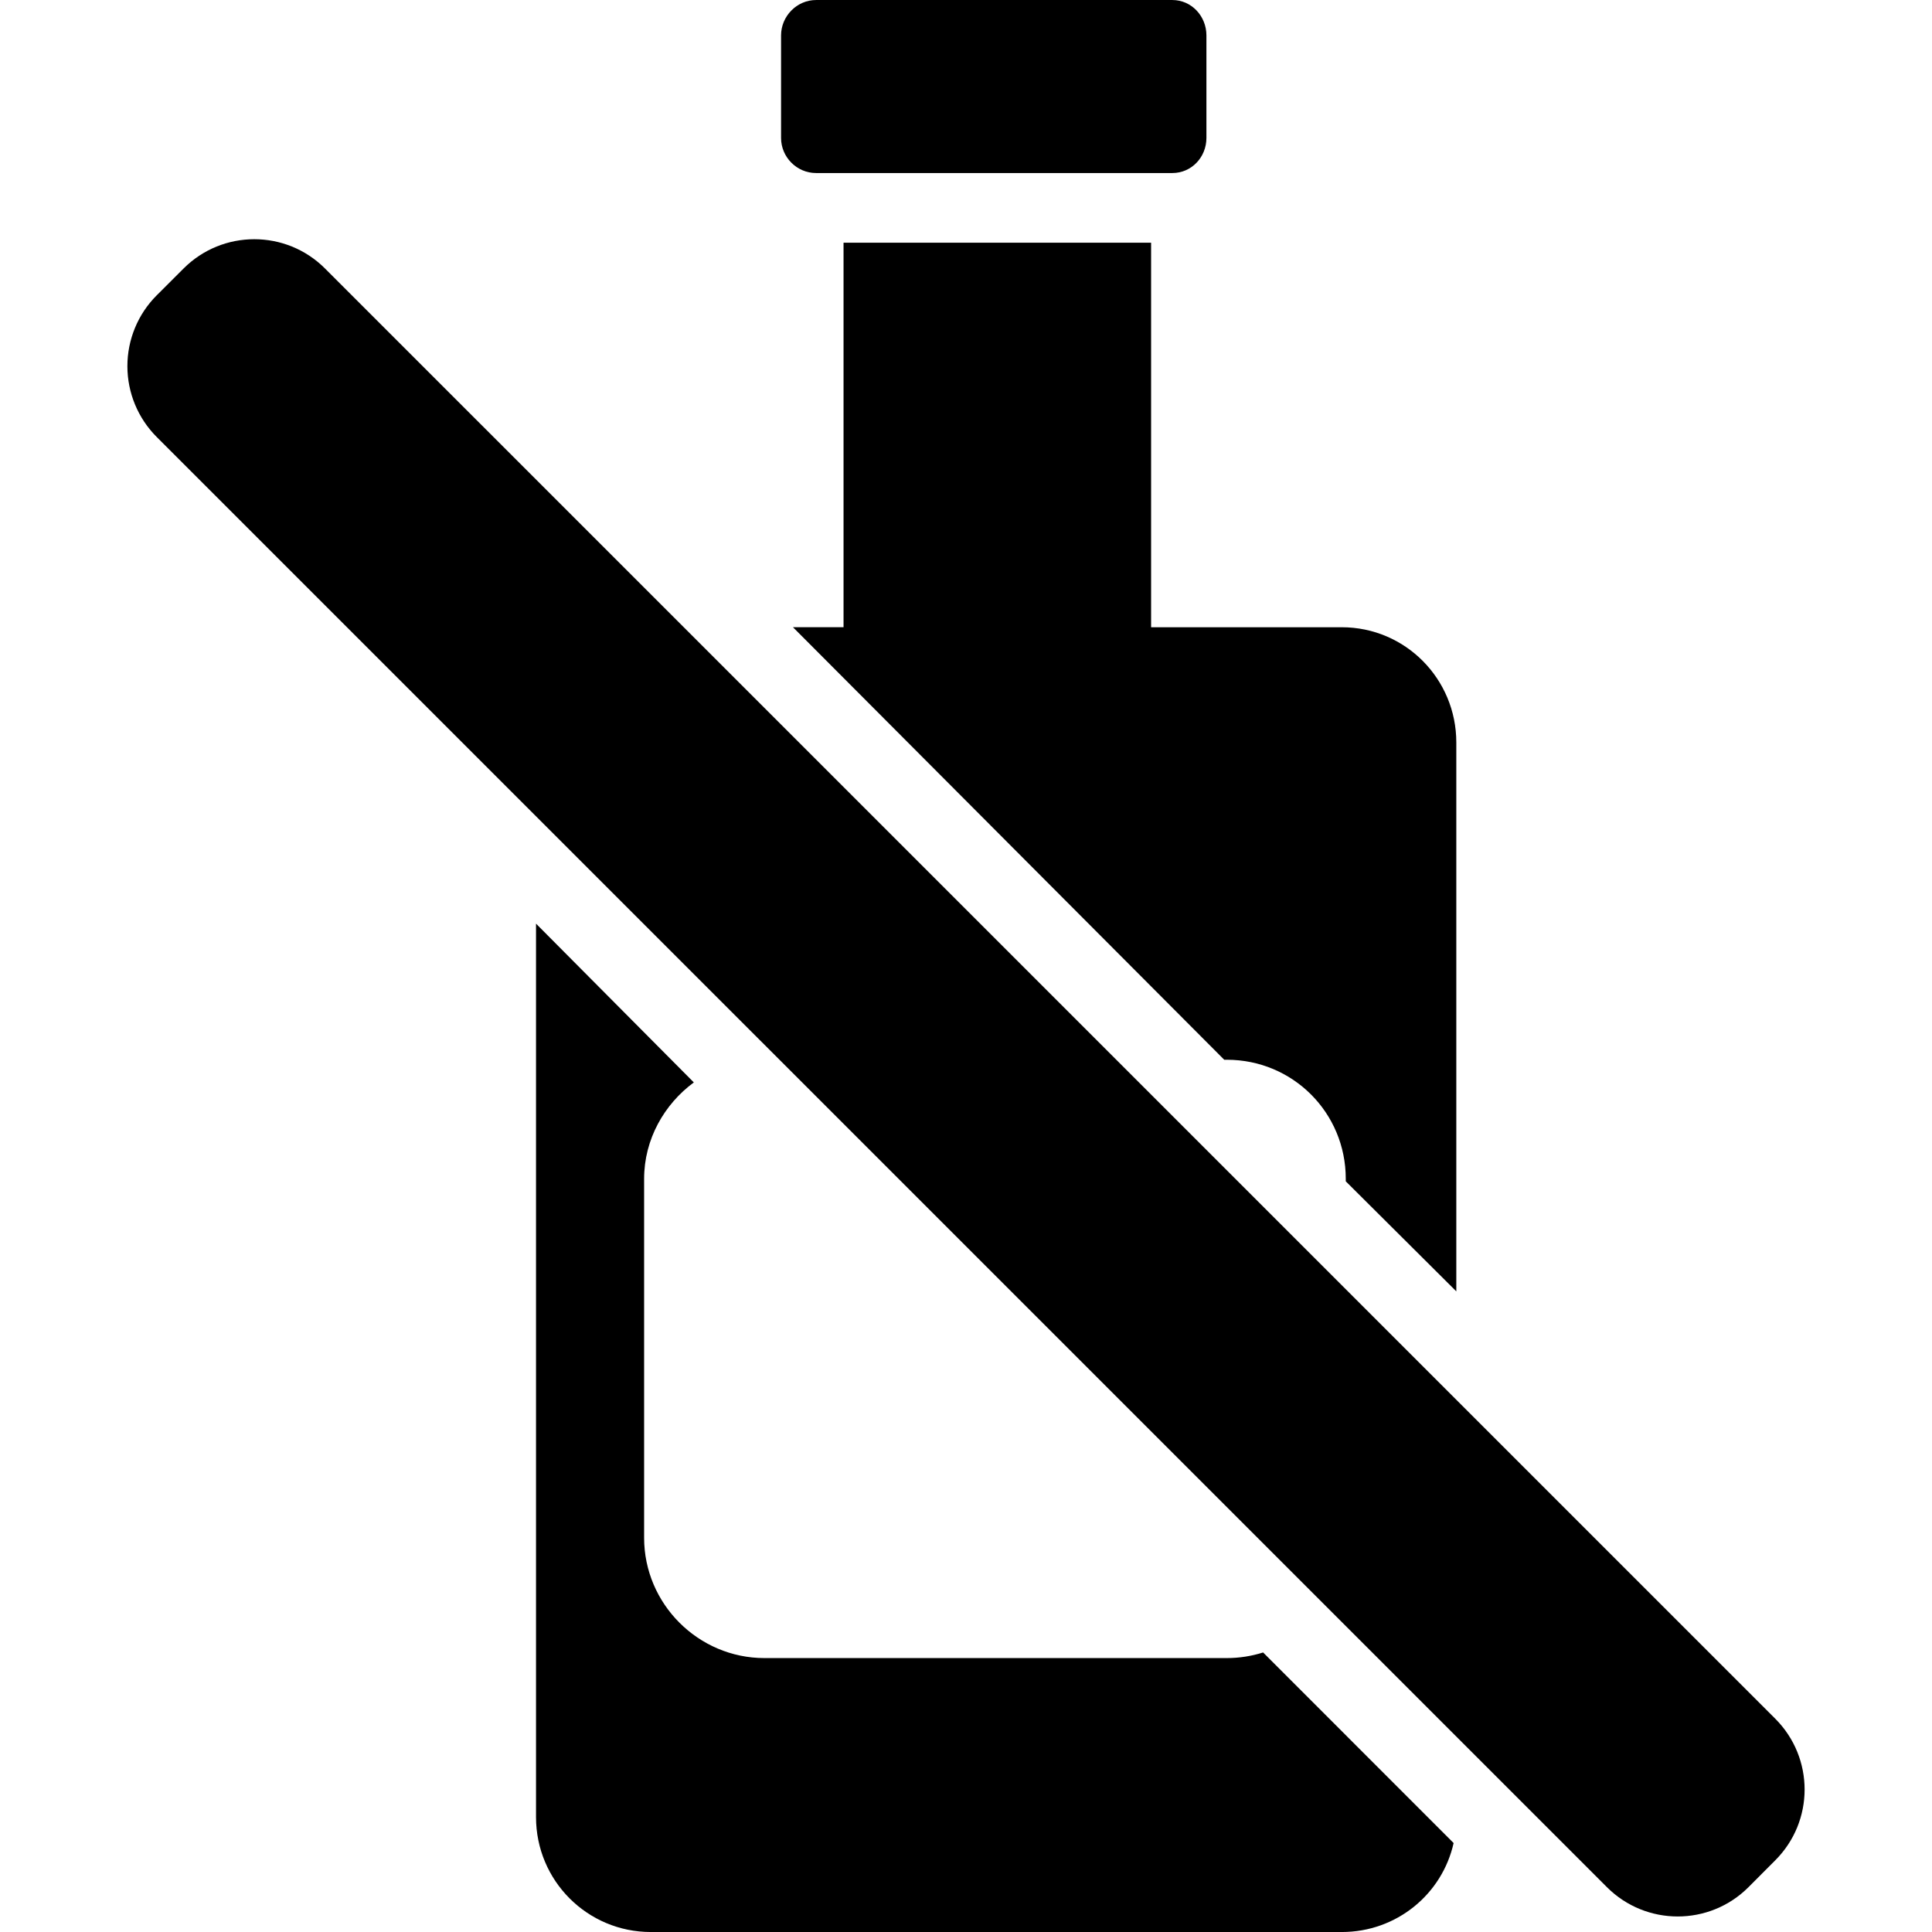
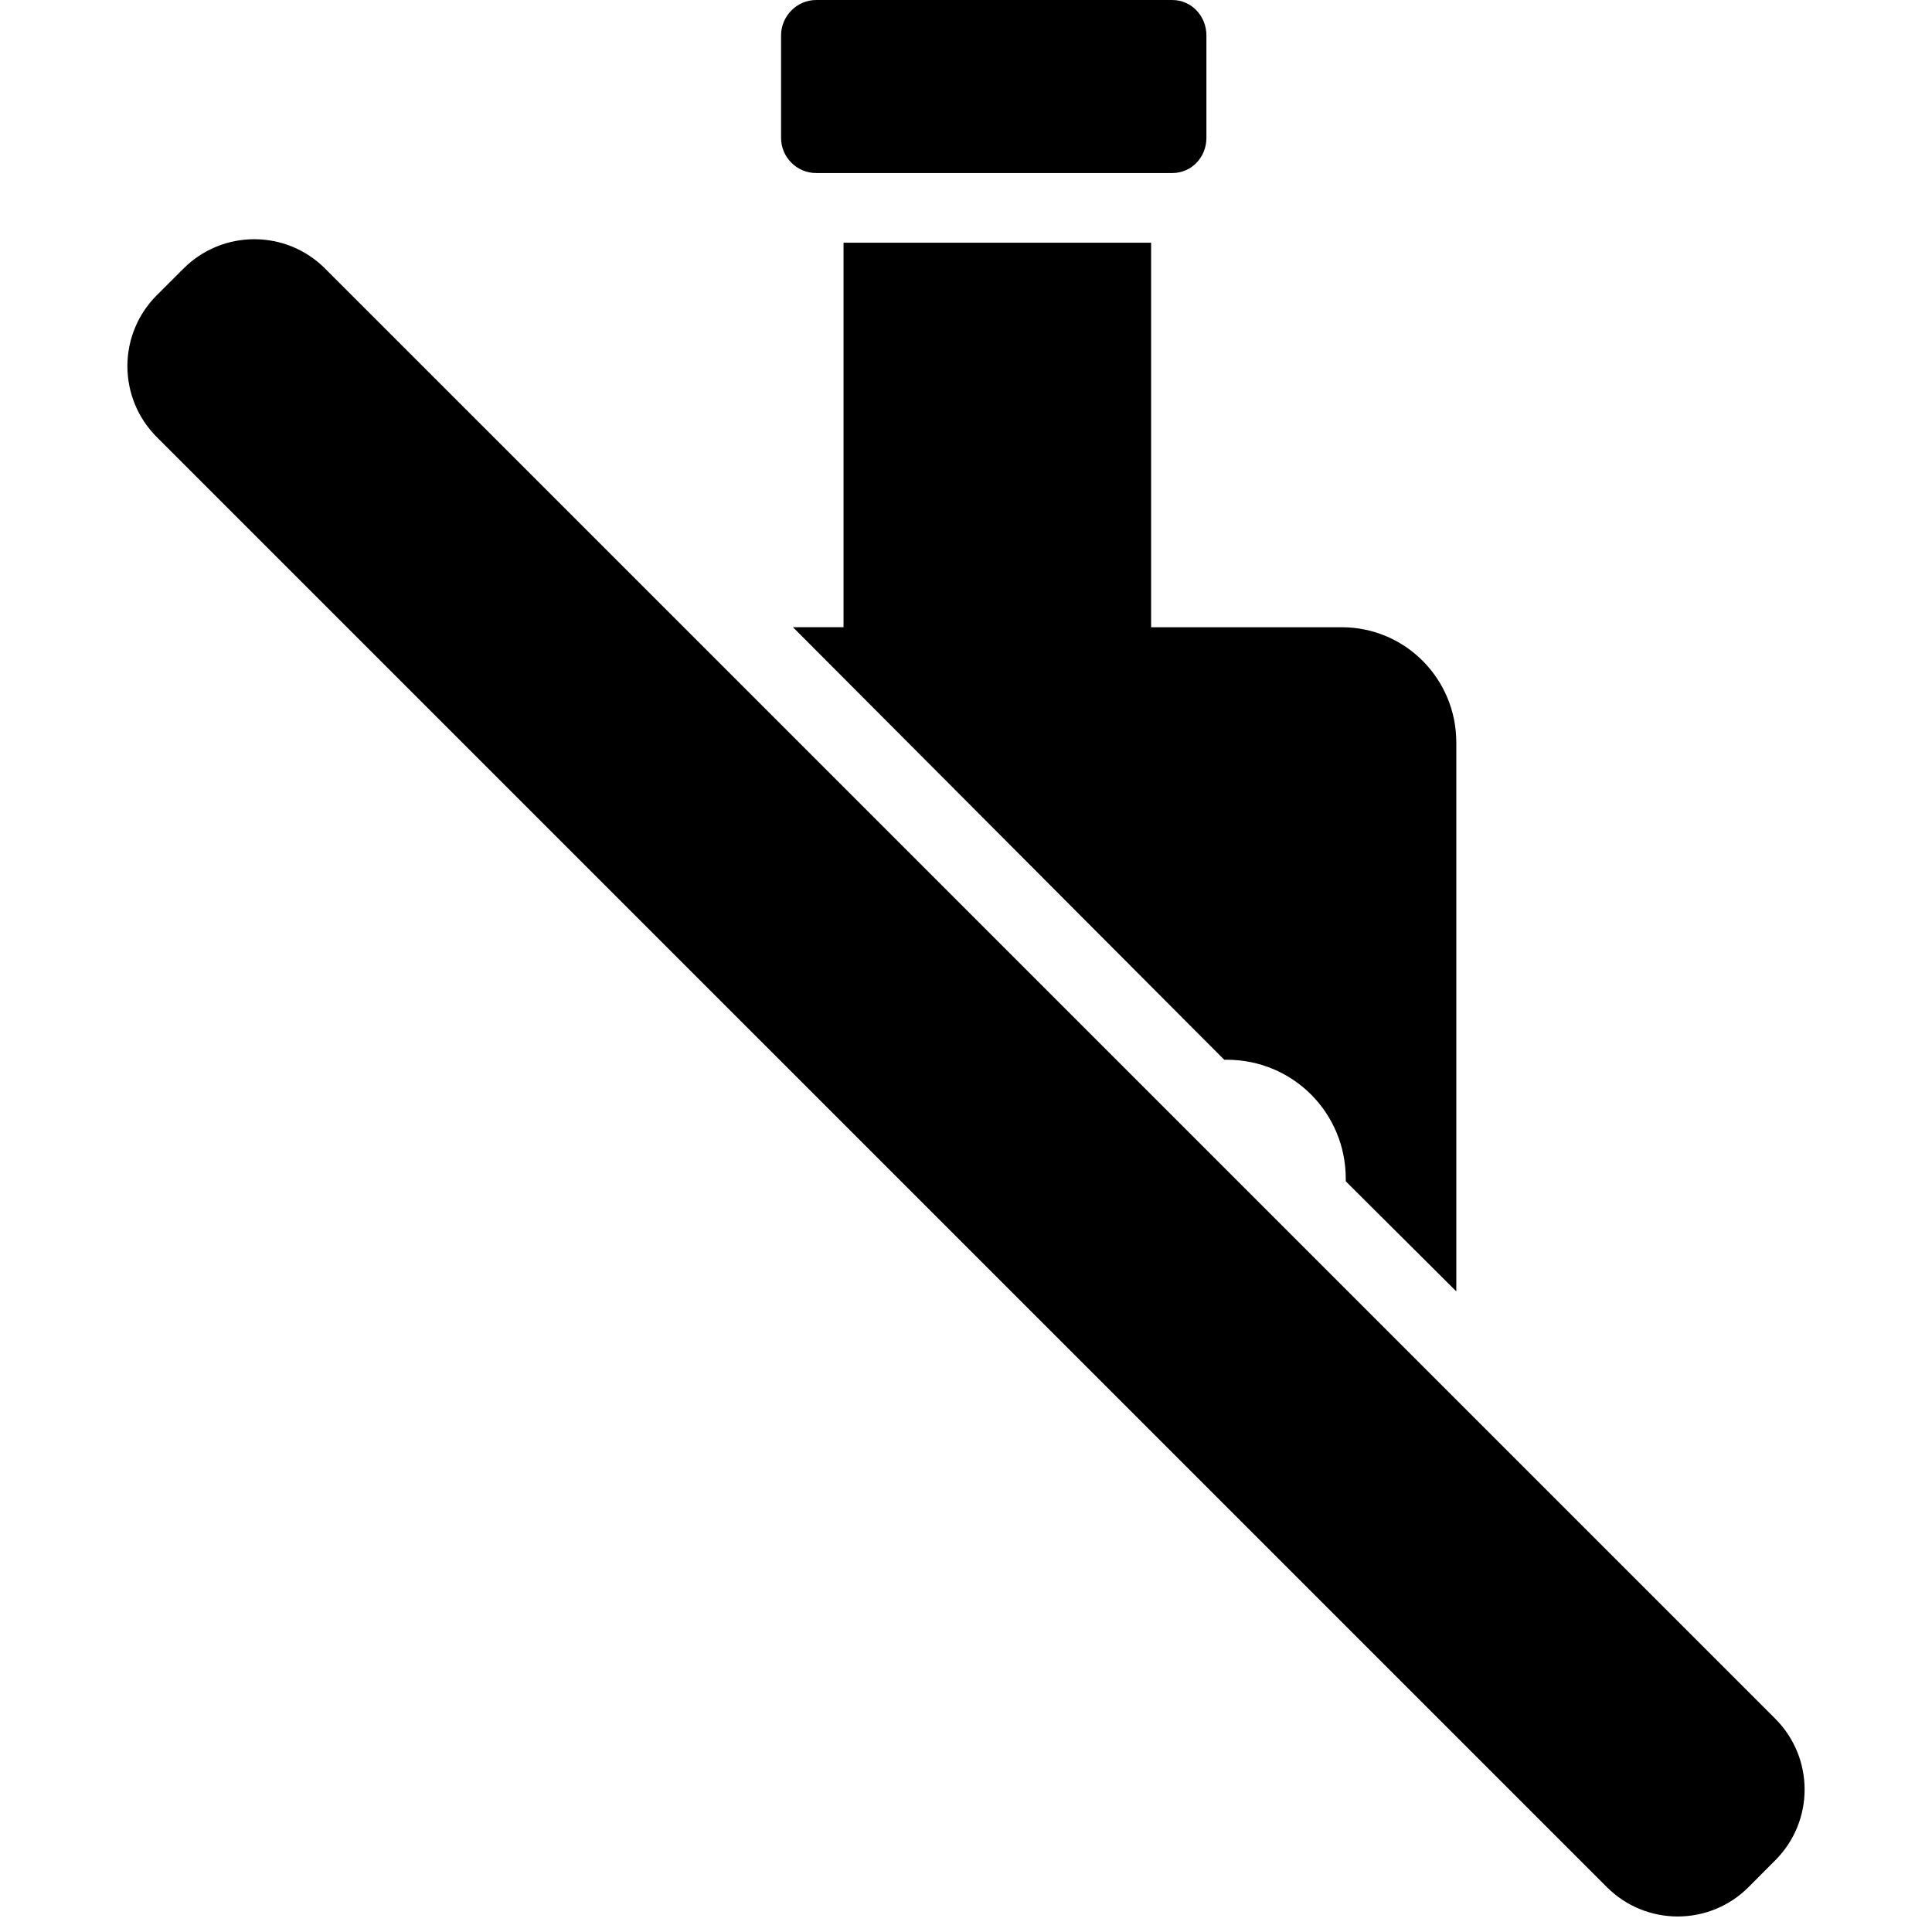
<svg xmlns="http://www.w3.org/2000/svg" fill="#000000" version="1.1" id="Capa_1" width="800px" height="800px" viewBox="0 0 45.862 45.861" xml:space="preserve">
  <g>
    <g>
      <path d="M19.372,4.107h8.458c0.455,0,0.808-0.376,0.808-0.833V0.84c0-0.457-0.353-0.84-0.808-0.84h-8.458    c-0.457,0-0.831,0.384-0.831,0.84v2.434C18.541,3.73,18.915,4.107,19.372,4.107z" />
      <path d="M42.142,40.799L7.716,6.374c-0.927-0.928-2.432-0.928-3.359,0L3.719,7.011c-0.445,0.445-0.695,1.05-0.695,1.68    c0,0.631,0.25,1.235,0.695,1.681l34.426,34.425c0.928,0.928,2.434,0.928,3.361,0l0.636-0.638    C43.07,43.23,43.07,41.729,42.142,40.799z" />
      <path d="M27.325,5.761h-7.301v9.127h-1.201l10.238,10.268h0.061c1.568,0,2.824,1.258,2.824,2.826v0.06l2.624,2.612v-13.03    c0-1.509-1.211-2.735-2.721-2.735h-4.524V5.761z" />
-       <path d="M29.122,39.359H18.146c-1.569,0-2.856-1.286-2.856-2.855v-8.521c0-0.939,0.478-1.771,1.18-2.289l-3.746-3.769v21.208    c0,1.51,1.217,2.729,2.727,2.729h16.4c1.303,0,2.384-0.9,2.655-2.112l-4.522-4.524C29.711,39.312,29.422,39.359,29.122,39.359z" />
    </g>
  </g>
</svg>